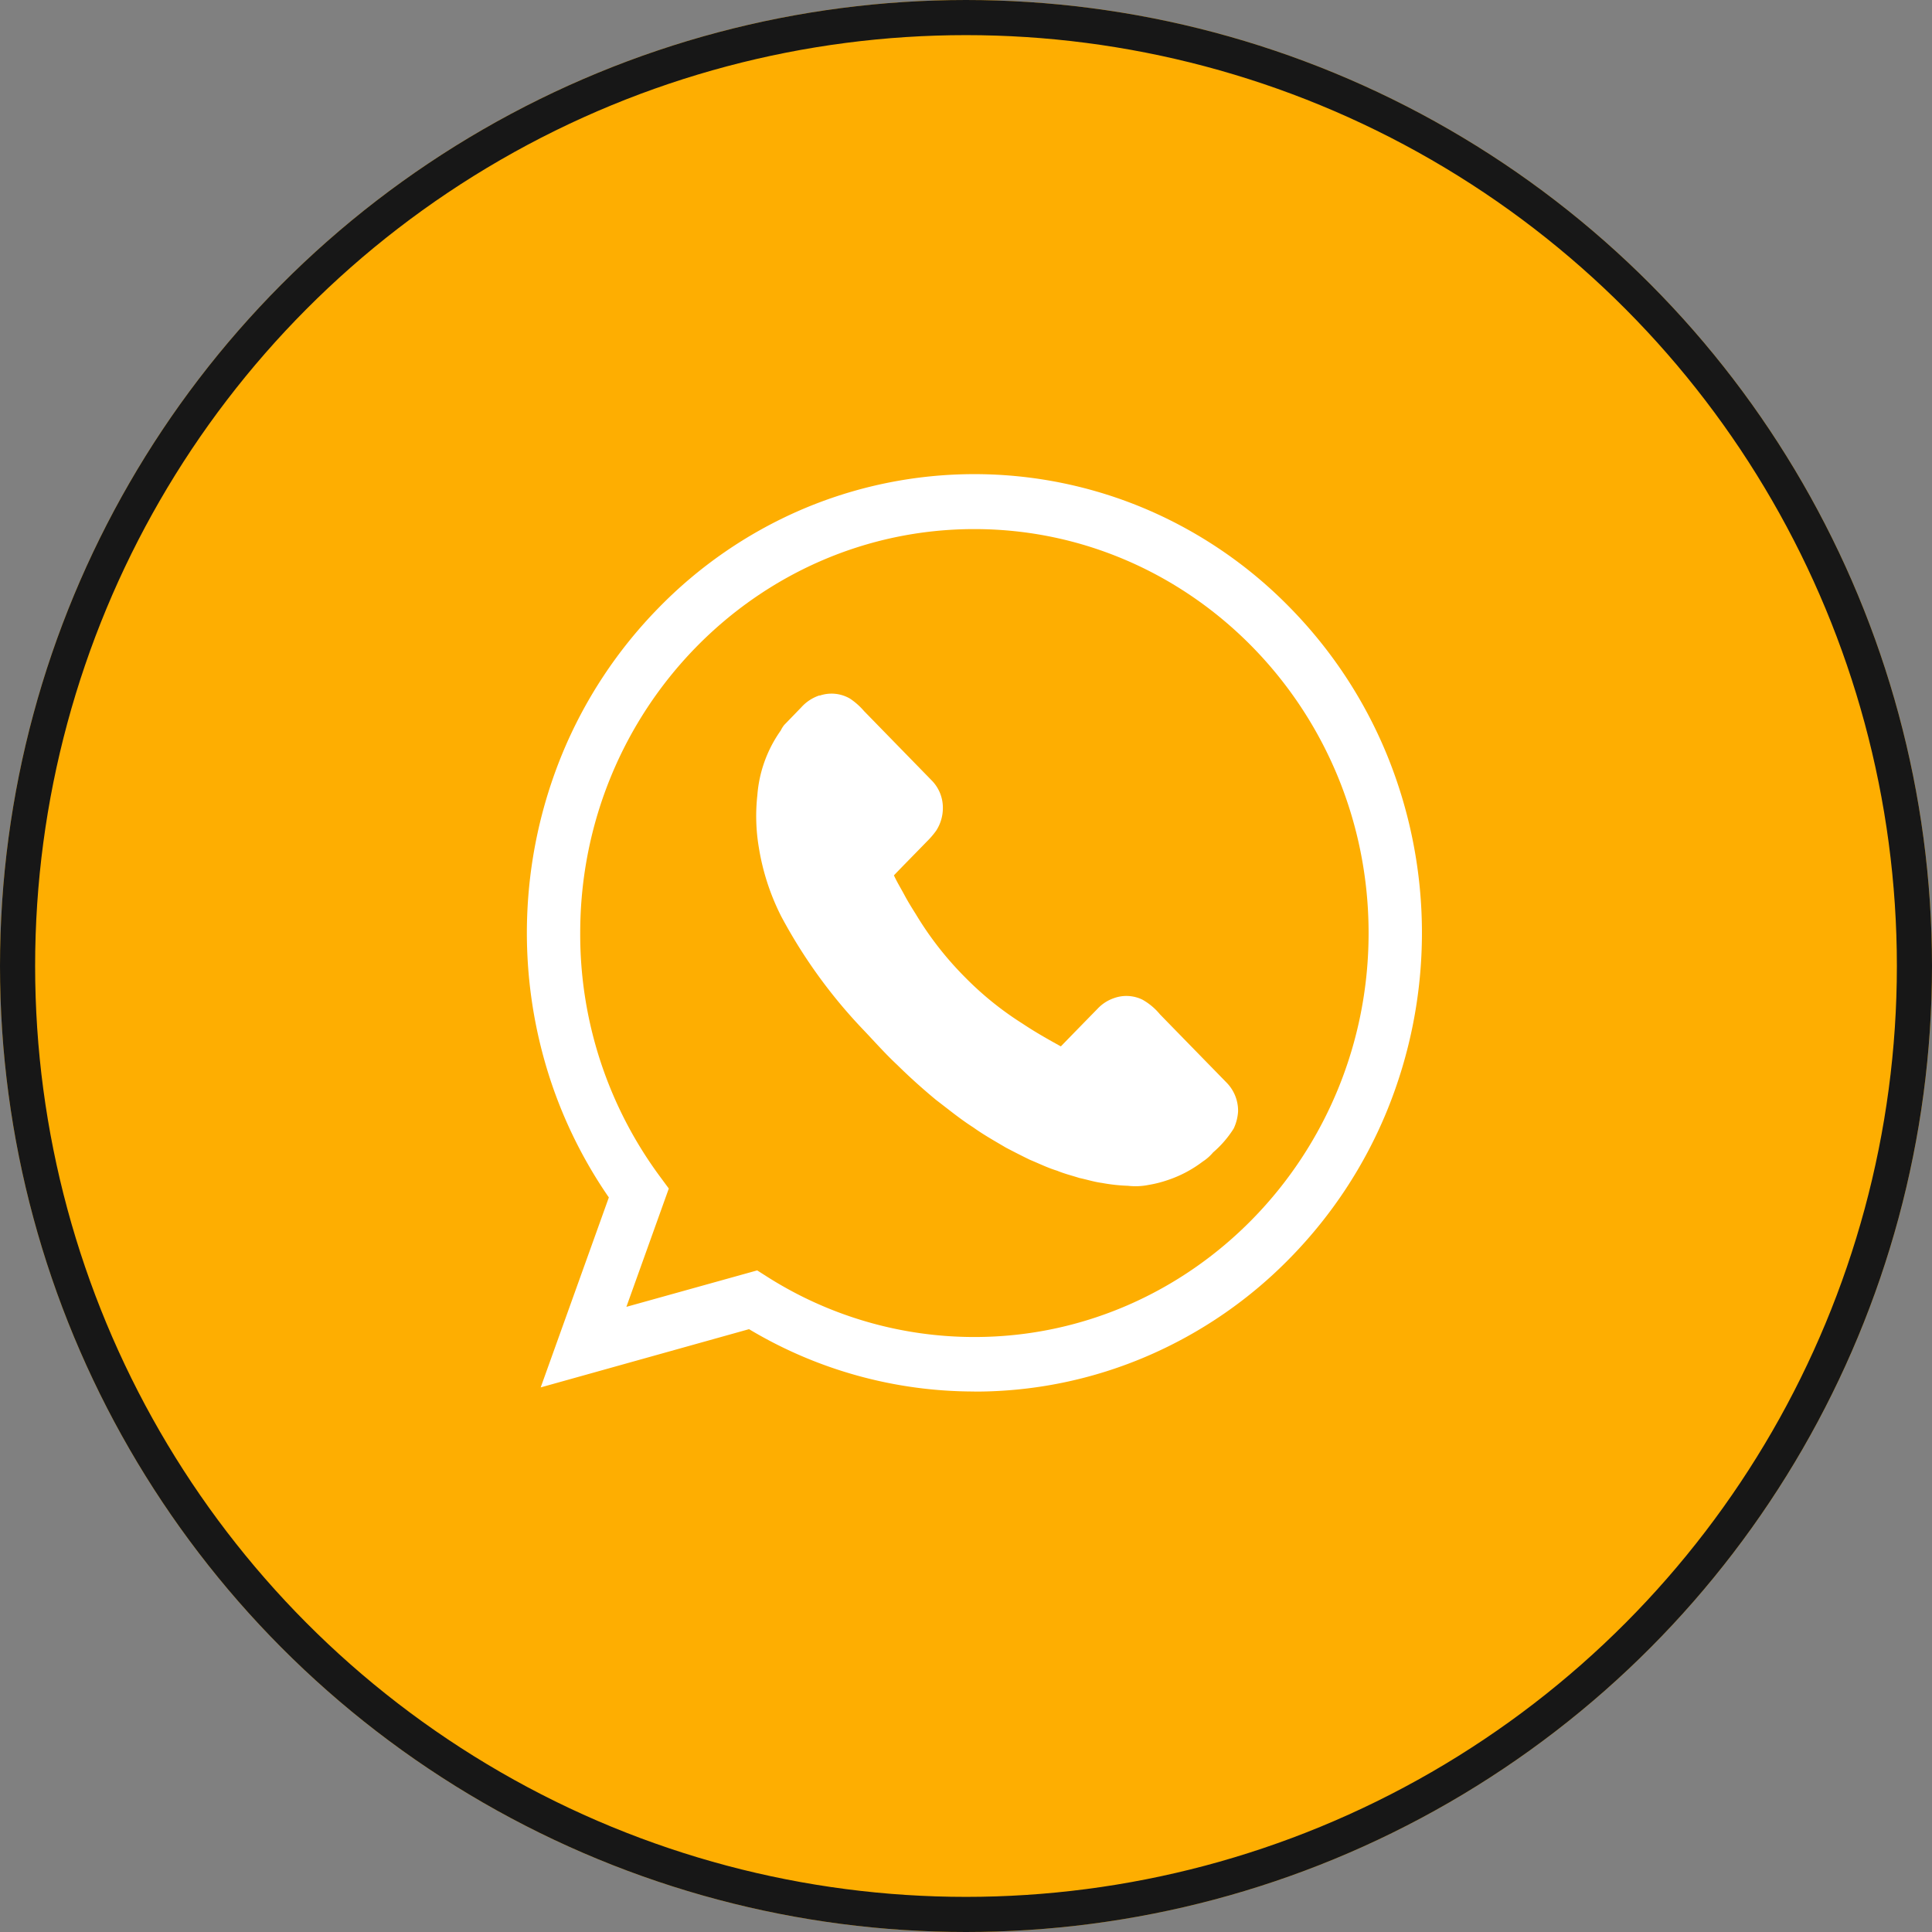
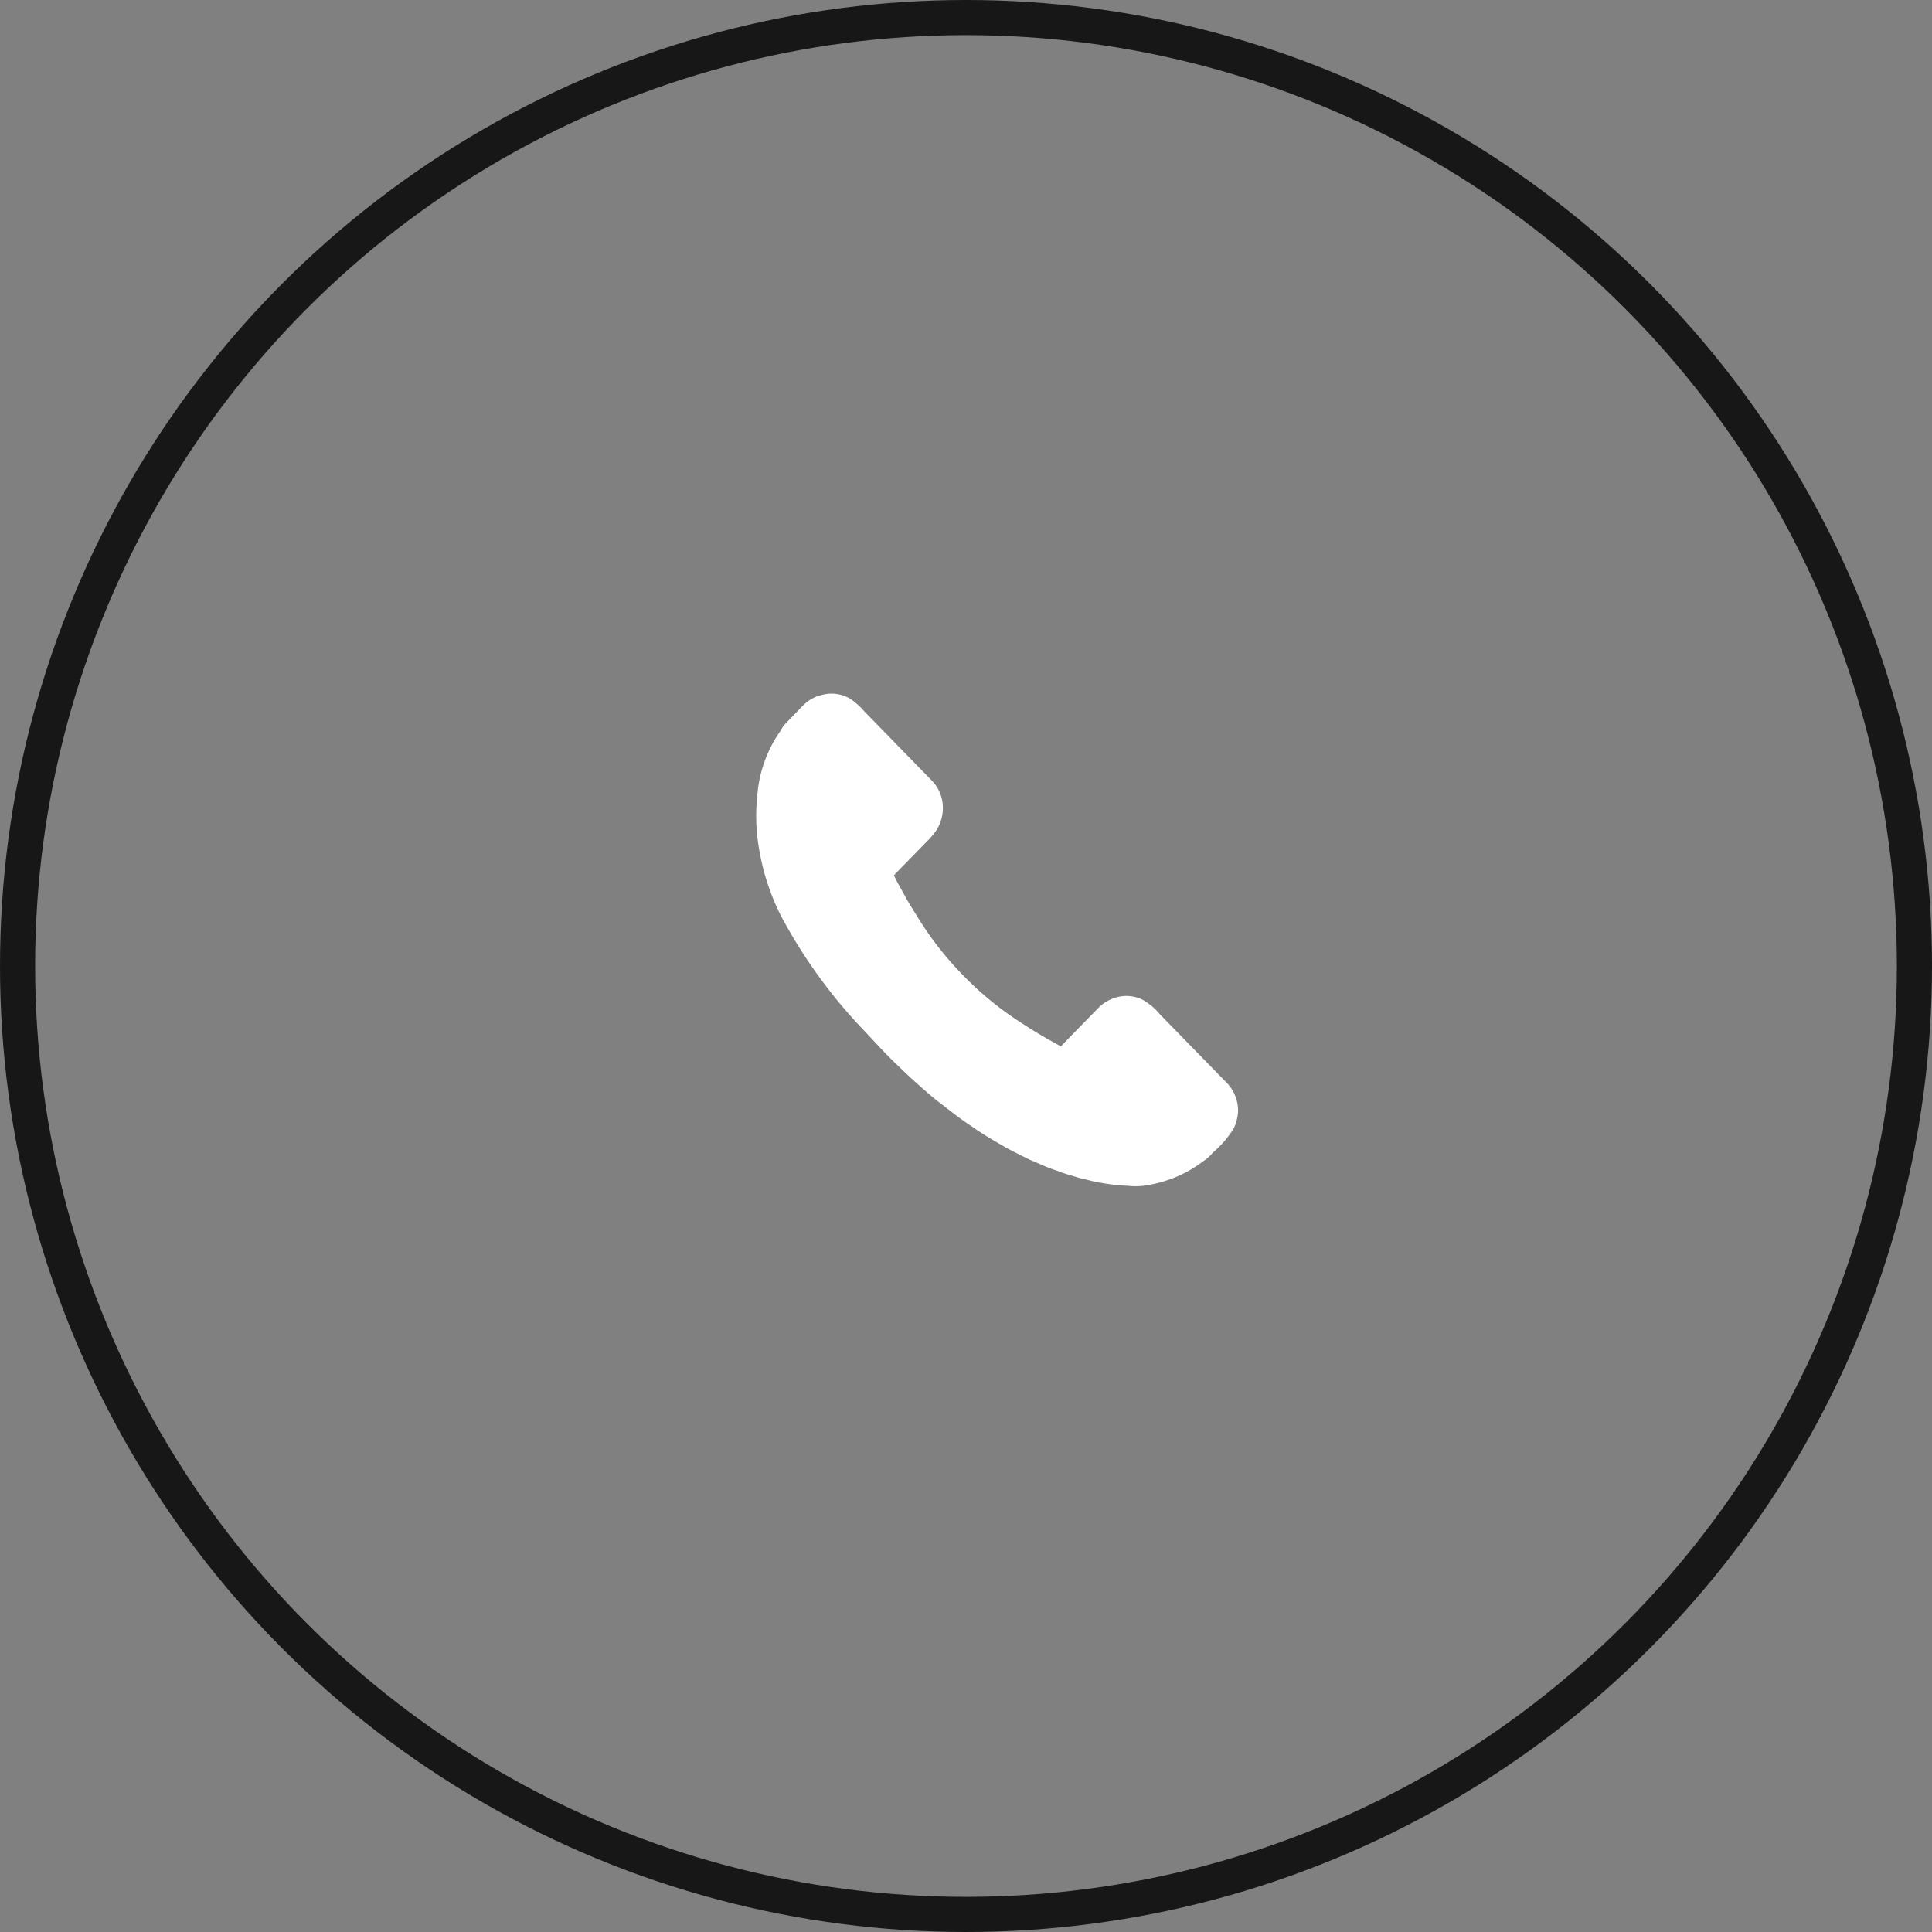
<svg xmlns="http://www.w3.org/2000/svg" width="110" height="110" viewBox="0 0 110 110">
  <rect x="0" y="0" width="110" height="110" fill="#808080" stroke="none" />
  <defs>
    <clipPath id="clip-path">
      <rect id="Rectangle_1271" data-name="Rectangle 1271" width="50.958" height="52.226" fill="#fff" />
    </clipPath>
  </defs>
  <g id="Group_30853" data-name="Group 30853" transform="translate(0 -880)">
    <g id="Ellipse_26" data-name="Ellipse 26" transform="translate(0 880)" fill="#feae01" stroke="#171717" stroke-width="2">
-       <circle cx="55" cy="55" r="55" stroke="none" />
      <circle cx="55" cy="55" r="54" fill="none" />
    </g>
    <g id="Group_30852" data-name="Group 30852" transform="translate(30 907)">
      <g id="Group_6573" data-name="Group 6573" clip-path="url(#clip-path)">
-         <path id="Path_46685" data-name="Path 46685" d="M25.479,52.227a24.954,24.954,0,0,1-12.832-3.549L.785,51.994l3.88-10.816a26.242,26.242,0,0,1-3.3-6.609A26.822,26.822,0,0,1,2,15.949a26.071,26.071,0,0,1,5.46-8.3,25.369,25.369,0,0,1,8.1-5.6,24.987,24.987,0,0,1,19.836,0,25.367,25.367,0,0,1,8.1,5.6,26.069,26.069,0,0,1,5.46,8.3,26.793,26.793,0,0,1,0,20.33,26.064,26.064,0,0,1-5.46,8.3,25.362,25.362,0,0,1-8.1,5.6,24.786,24.786,0,0,1-9.918,2.053m-12.367-6.9.561.357a21.986,21.986,0,0,0,11.806,3.436c12.376,0,22.444-10.319,22.444-23s-10.069-23-22.444-23S3.035,13.43,3.035,26.114A23.17,23.17,0,0,0,7.579,39.993l.5.678L5.664,47.407Z" transform="translate(0 -0.001)" fill="#fff" />
        <path id="Path_46686" data-name="Path 46686" d="M143.506,130.658a2.086,2.086,0,0,1,1.731.169,3.92,3.92,0,0,1,.8.71l3.855,3.952a2.206,2.206,0,0,1,.633,1.53,2.368,2.368,0,0,1-.382,1.328,4.762,4.762,0,0,1-.537.624c-.621.64-1.249,1.274-1.868,1.918.176.388.4.748.6,1.123s.428.741.654,1.1a18.8,18.8,0,0,0,2.822,3.607,18.225,18.225,0,0,0,3.264,2.624c.7.468,1.43.88,2.164,1.285q1.041-1.071,2.086-2.138a2.287,2.287,0,0,1,.913-.6,2.081,2.081,0,0,1,1.649.079,3.541,3.541,0,0,1,.995.834q1.906,1.955,3.814,3.909a2.286,2.286,0,0,1,.634,1.528v.1a2.674,2.674,0,0,1-.249.964,5.985,5.985,0,0,1-1.176,1.363,2.6,2.6,0,0,1-.591.521,6.869,6.869,0,0,1-2.025,1.063,6.6,6.6,0,0,1-1.047.263,3.744,3.744,0,0,1-1.18.051,9.954,9.954,0,0,1-1.48-.162c-.435-.056-.855-.192-1.284-.282-.424-.136-.858-.241-1.27-.414-.533-.16-1.033-.411-1.548-.621-.46-.224-.916-.457-1.369-.694-.626-.371-1.262-.725-1.855-1.15-.739-.471-1.419-1.031-2.117-1.562-.766-.635-1.51-1.3-2.218-2-.664-.619-1.266-1.3-1.893-1.96a29.368,29.368,0,0,1-4.707-6.49,13.312,13.312,0,0,1-1.278-3.934,10.717,10.717,0,0,1-.084-2.963,7.326,7.326,0,0,1,1.334-3.692,1.627,1.627,0,0,1,.2-.319l.969-1a2.4,2.4,0,0,1,1.037-.678" transform="translate(-126.842 -118.051)" fill="#fff" />
      </g>
    </g>
  </g>
</svg>